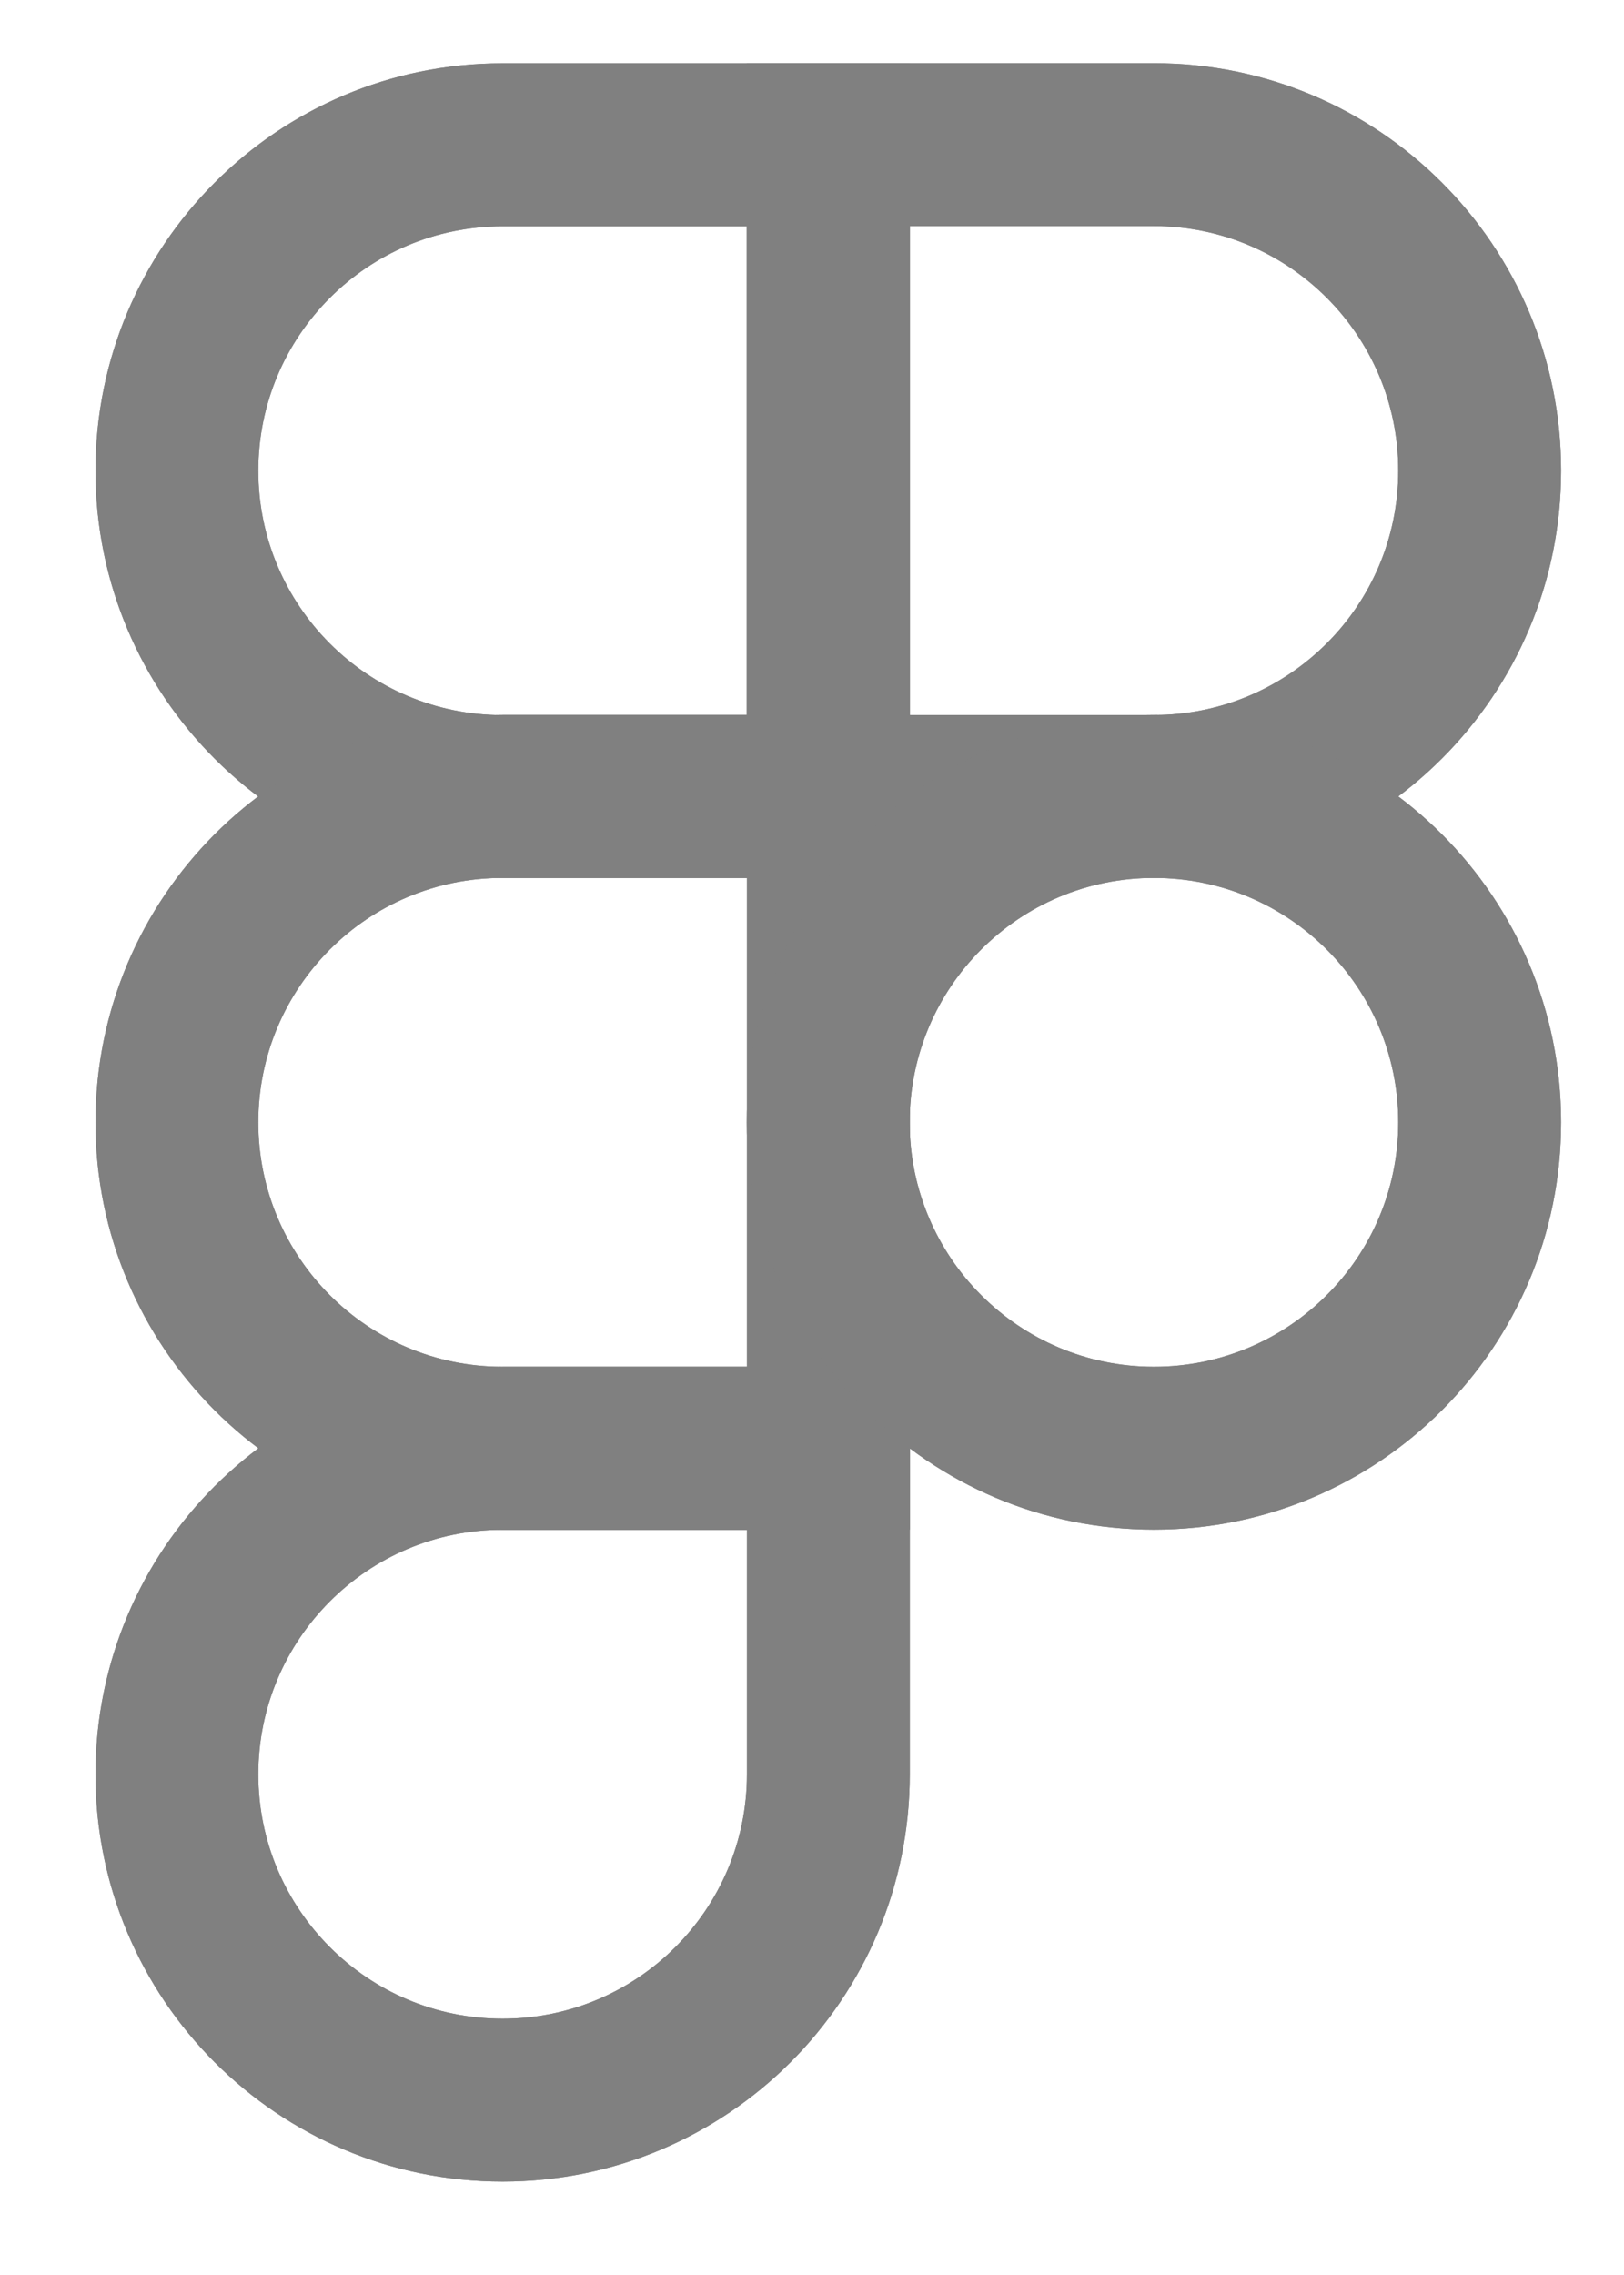
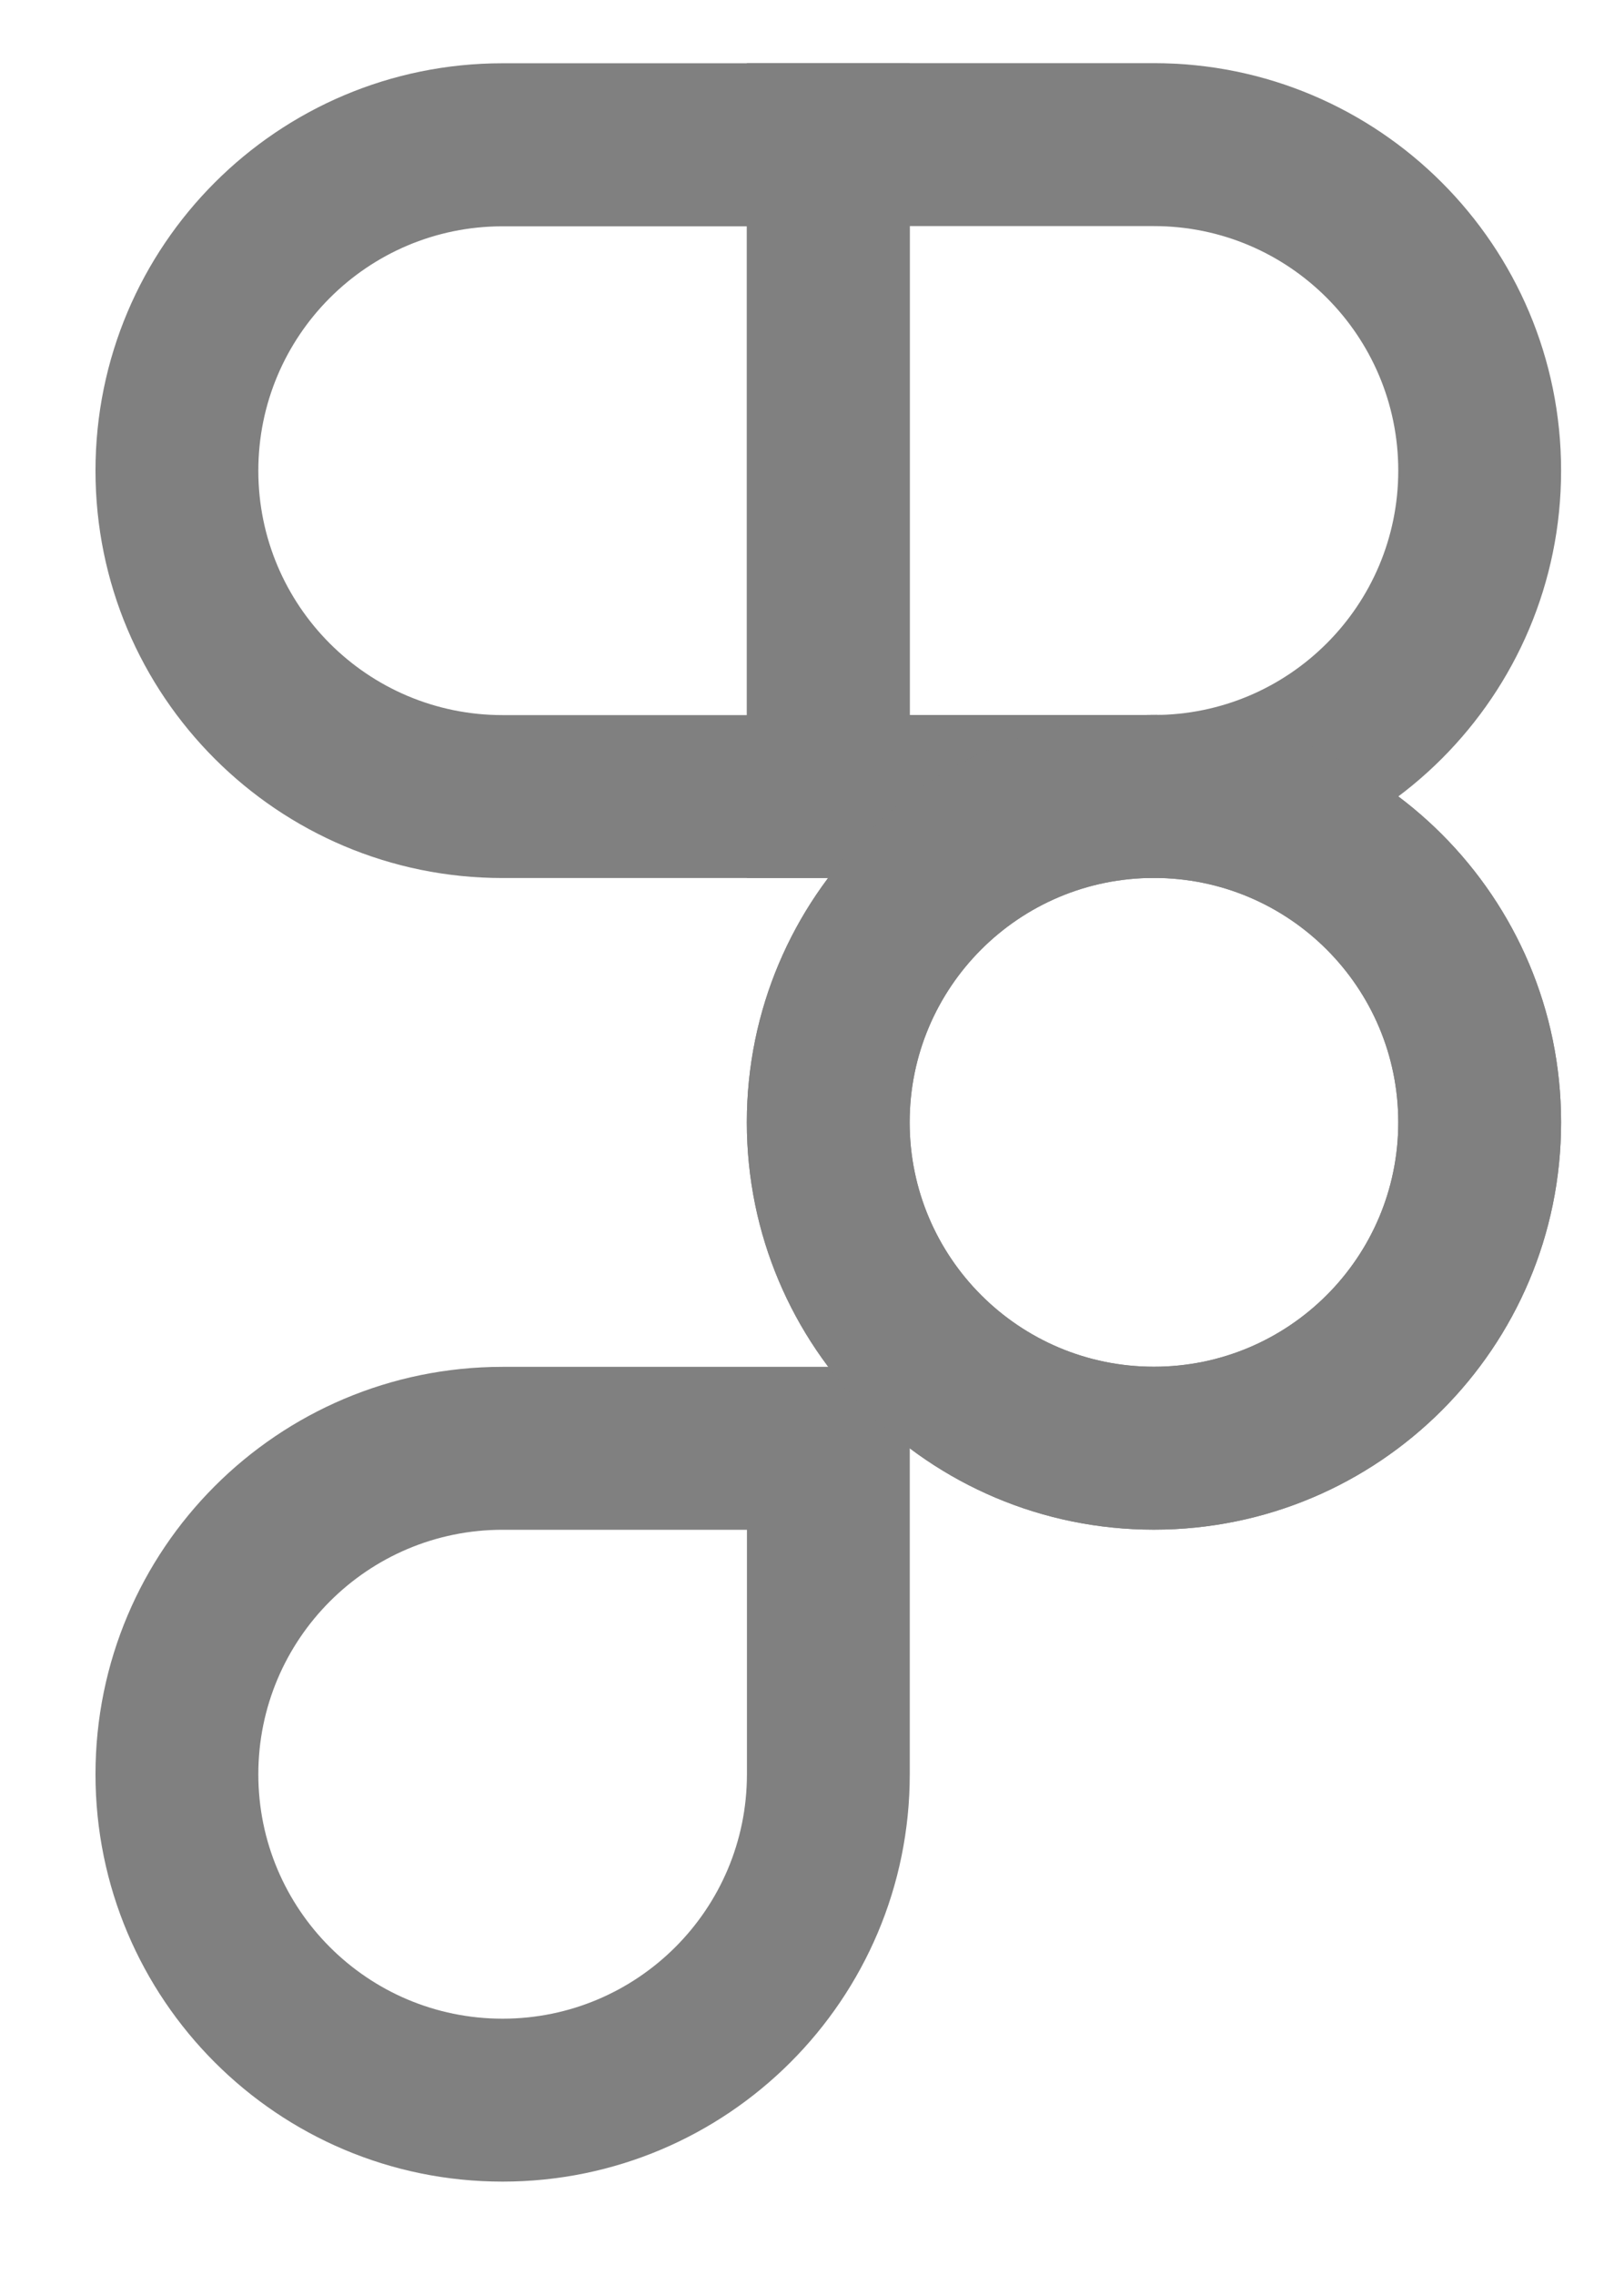
<svg xmlns="http://www.w3.org/2000/svg" fill="none" height="21" viewBox="0 0 15 21" width="15">
  <path clip-rule="evenodd" d="M0.882 4.345C0.882 2.268 2.565 0.584 4.642 0.584H8.403V8.105H4.642C2.565 8.105 0.882 6.422 0.882 4.345ZM4.642 2.089C3.396 2.089 2.386 3.099 2.386 4.345C2.386 5.591 3.396 6.601 4.642 6.601H6.899V2.089H4.642Z" fill="#808080" fill-rule="evenodd" />
-   <path clip-rule="evenodd" d="M0.882 10.36C0.882 8.283 2.565 6.599 4.642 6.599H8.403V14.12H4.642C2.565 14.12 0.882 12.437 0.882 10.36ZM4.642 8.104C3.396 8.104 2.386 9.114 2.386 10.36C2.386 11.606 3.396 12.616 4.642 12.616H6.899V8.104H4.642Z" fill="#808080" fill-rule="evenodd" />
-   <path clip-rule="evenodd" d="M0.882 16.378C0.882 14.301 2.565 12.617 4.642 12.617H8.403V16.378C8.403 18.454 6.719 20.138 4.642 20.138C2.565 20.138 0.882 18.454 0.882 16.378ZM4.642 14.121C3.396 14.121 2.386 15.132 2.386 16.378C2.386 17.624 3.396 18.634 4.642 18.634C5.888 18.634 6.899 17.624 6.899 16.378V14.121H4.642Z" fill="#808080" fill-rule="evenodd" />
  <path clip-rule="evenodd" d="M6.898 0.583H10.658C12.735 0.583 14.419 2.267 14.419 4.344C14.419 6.421 12.735 8.104 10.658 8.104H6.898V0.583ZM8.402 2.087V6.6H10.658C11.904 6.6 12.915 5.59 12.915 4.344C12.915 3.098 11.904 2.087 10.658 2.087H8.402Z" fill="#808080" fill-rule="evenodd" />
  <path clip-rule="evenodd" d="M6.898 10.36C6.898 8.283 8.581 6.599 10.658 6.599C12.735 6.599 14.419 8.283 14.419 10.36C14.419 12.437 12.735 14.12 10.658 14.12C8.581 14.12 6.898 12.437 6.898 10.36ZM10.658 8.104C9.412 8.104 8.402 9.114 8.402 10.36C8.402 11.606 9.412 12.616 10.658 12.616C11.904 12.616 12.915 11.606 12.915 10.36C12.915 9.114 11.904 8.104 10.658 8.104Z" fill="#808080" fill-rule="evenodd" />
-   <path clip-rule="evenodd" d="M0.882 4.345C0.882 2.268 2.565 0.584 4.642 0.584H8.403V8.105H4.642C2.565 8.105 0.882 6.422 0.882 4.345ZM4.642 2.089C3.396 2.089 2.386 3.099 2.386 4.345C2.386 5.591 3.396 6.601 4.642 6.601H6.899V2.089H4.642Z" fill="#808080" fill-rule="evenodd" />
-   <path clip-rule="evenodd" d="M0.882 10.36C0.882 8.283 2.565 6.599 4.642 6.599H8.403V14.12H4.642C2.565 14.12 0.882 12.437 0.882 10.36ZM4.642 8.104C3.396 8.104 2.386 9.114 2.386 10.36C2.386 11.606 3.396 12.616 4.642 12.616H6.899V8.104H4.642Z" fill="#808080" fill-rule="evenodd" />
  <path clip-rule="evenodd" d="M0.882 16.378C0.882 14.301 2.565 12.617 4.642 12.617H8.403V16.378C8.403 18.454 6.719 20.138 4.642 20.138C2.565 20.138 0.882 18.454 0.882 16.378ZM4.642 14.121C3.396 14.121 2.386 15.132 2.386 16.378C2.386 17.624 3.396 18.634 4.642 18.634C5.888 18.634 6.899 17.624 6.899 16.378V14.121H4.642Z" fill="#808080" fill-rule="evenodd" />
-   <path clip-rule="evenodd" d="M6.898 0.583H10.658C12.735 0.583 14.419 2.267 14.419 4.344C14.419 6.421 12.735 8.104 10.658 8.104H6.898V0.583ZM8.402 2.087V6.6H10.658C11.904 6.6 12.915 5.59 12.915 4.344C12.915 3.098 11.904 2.087 10.658 2.087H8.402Z" fill="#808080" fill-rule="evenodd" />
  <path clip-rule="evenodd" d="M6.898 10.36C6.898 8.283 8.581 6.599 10.658 6.599C12.735 6.599 14.419 8.283 14.419 10.36C14.419 12.437 12.735 14.12 10.658 14.12C8.581 14.12 6.898 12.437 6.898 10.36ZM10.658 8.104C9.412 8.104 8.402 9.114 8.402 10.36C8.402 11.606 9.412 12.616 10.658 12.616C11.904 12.616 12.915 11.606 12.915 10.36C12.915 9.114 11.904 8.104 10.658 8.104Z" fill="#808080" fill-rule="evenodd" />
</svg>